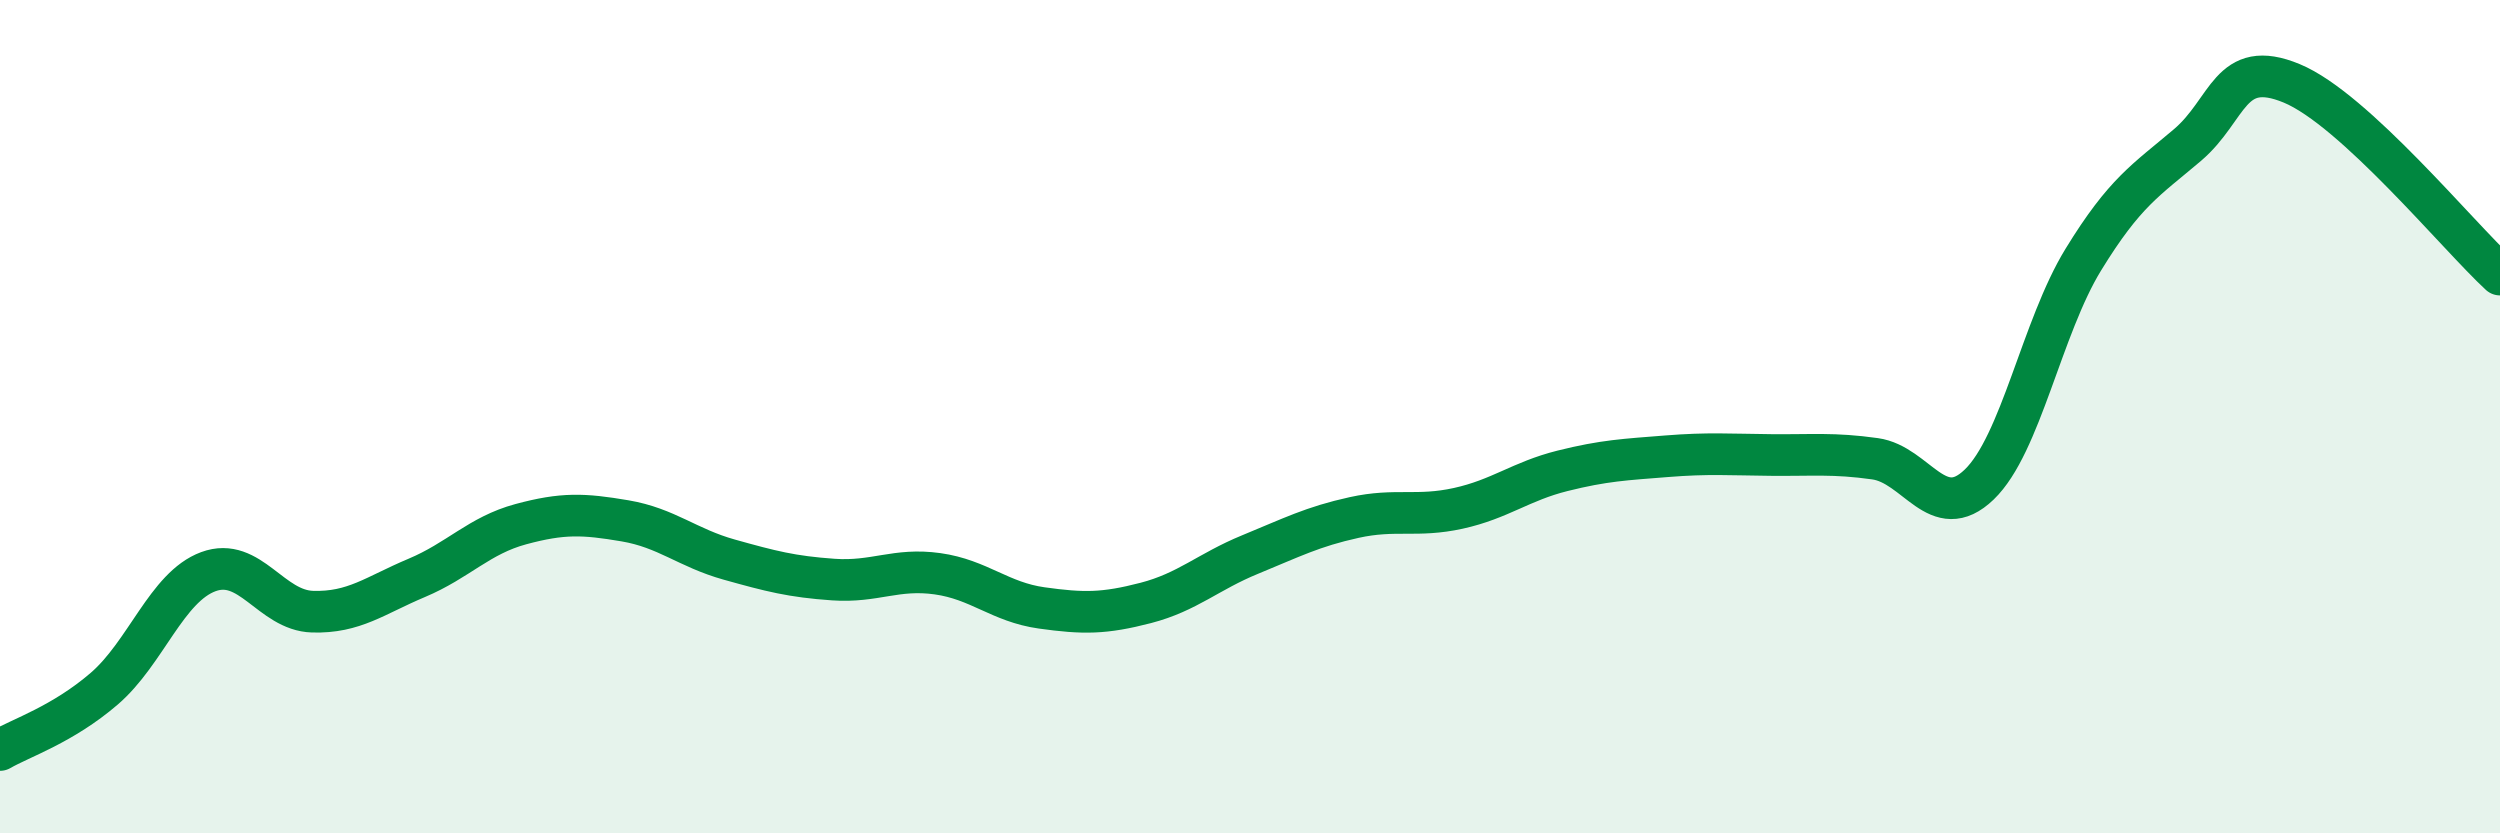
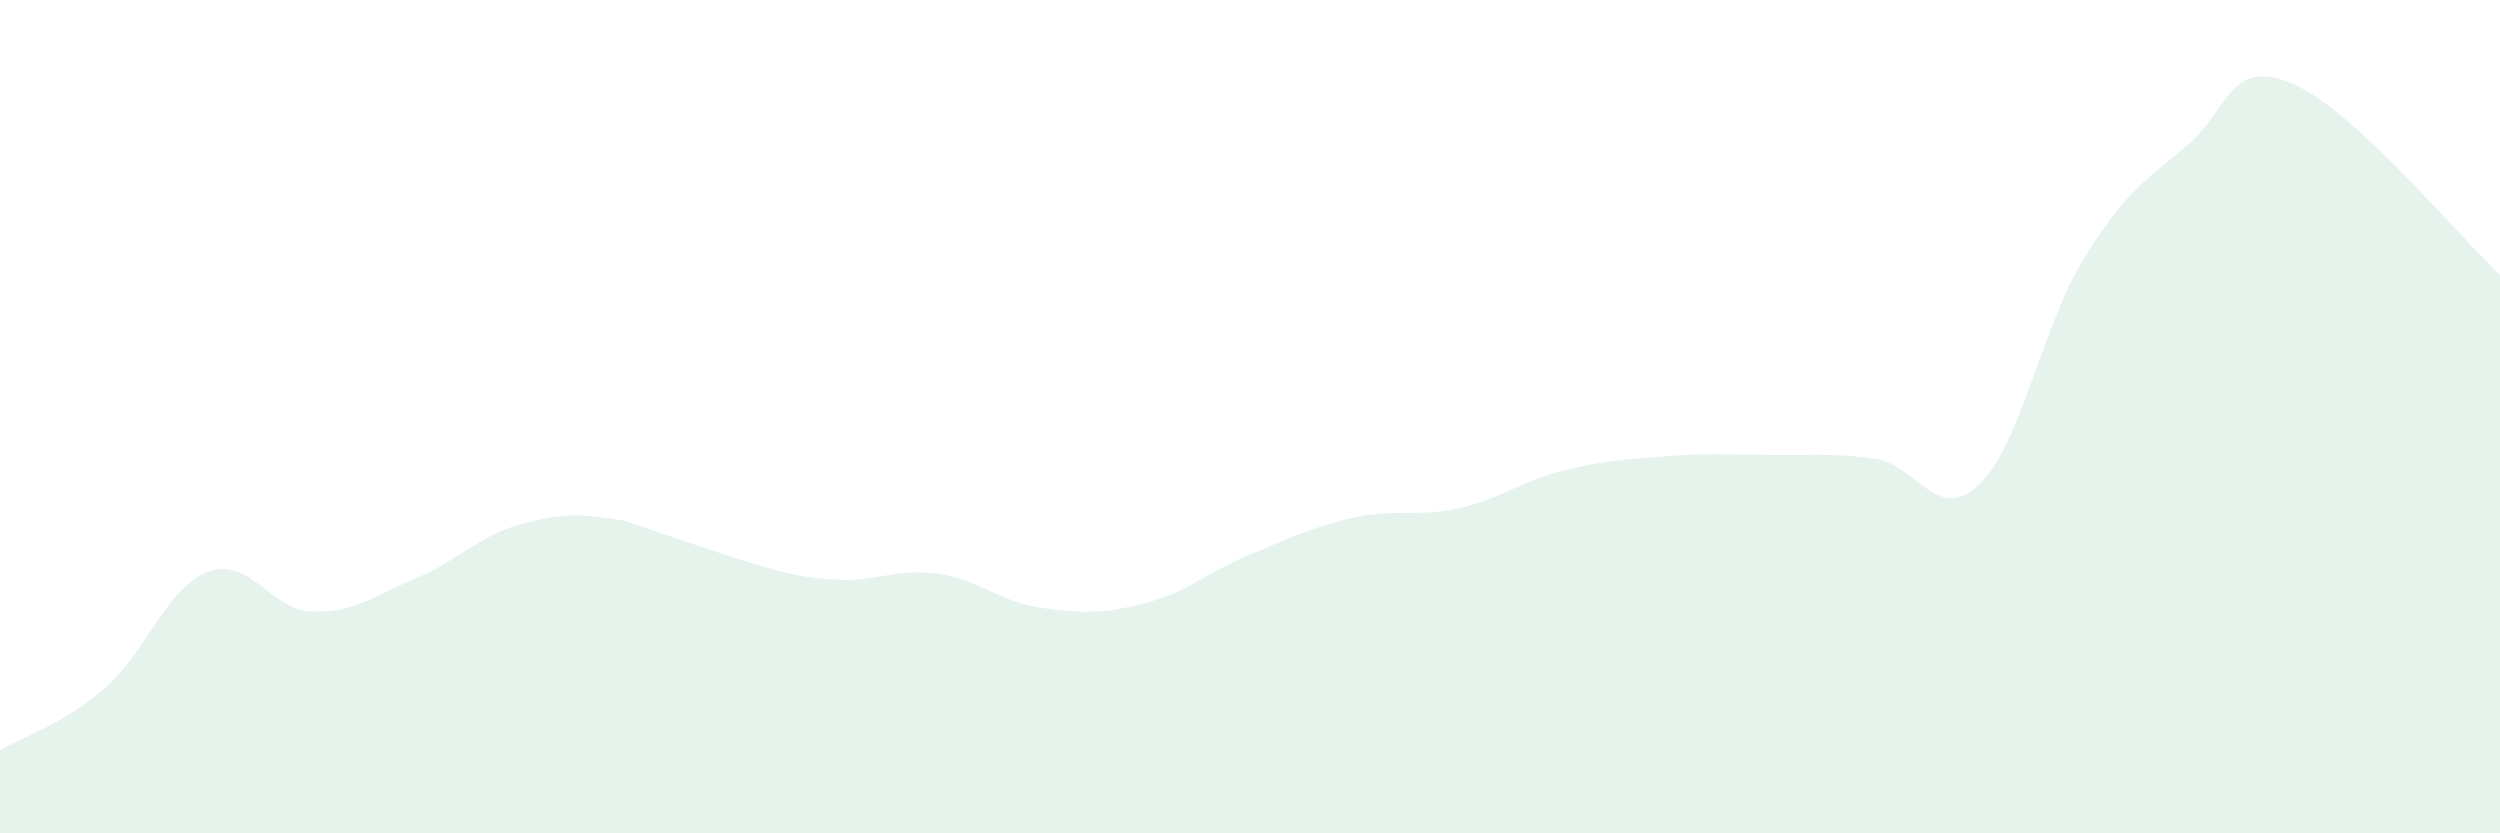
<svg xmlns="http://www.w3.org/2000/svg" width="60" height="20" viewBox="0 0 60 20">
-   <path d="M 0,18 C 0.5,17.71 1.5,17.39 2.5,16.53 C 3.5,15.67 4,14.09 5,13.72 C 6,13.35 6.5,14.65 7.5,14.68 C 8.5,14.71 9,14.29 10,13.87 C 11,13.45 11.5,12.85 12.5,12.58 C 13.5,12.31 14,12.33 15,12.5 C 16,12.67 16.5,13.15 17.5,13.43 C 18.5,13.71 19,13.84 20,13.91 C 21,13.98 21.5,13.63 22.5,13.77 C 23.5,13.91 24,14.45 25,14.59 C 26,14.73 26.5,14.73 27.5,14.47 C 28.5,14.21 29,13.72 30,13.31 C 31,12.9 31.5,12.64 32.5,12.42 C 33.5,12.2 34,12.42 35,12.2 C 36,11.98 36.5,11.55 37.5,11.3 C 38.5,11.05 39,11.03 40,10.95 C 41,10.87 41.5,10.91 42.5,10.92 C 43.5,10.93 44,10.87 45,11.01 C 46,11.15 46.5,12.59 47.5,11.63 C 48.5,10.67 49,7.86 50,6.23 C 51,4.6 51.5,4.33 52.5,3.48 C 53.5,2.63 53.5,1.38 55,2 C 56.5,2.62 59,5.67 60,6.59L60 20L0 20Z" fill="#008740" opacity="0.1" stroke-linecap="round" stroke-linejoin="round" />
-   <path d="M 0,18 C 0.5,17.71 1.5,17.39 2.5,16.53 C 3.5,15.67 4,14.09 5,13.72 C 6,13.35 6.5,14.65 7.5,14.68 C 8.5,14.71 9,14.29 10,13.87 C 11,13.45 11.5,12.85 12.5,12.58 C 13.5,12.31 14,12.33 15,12.5 C 16,12.67 16.5,13.15 17.5,13.43 C 18.5,13.71 19,13.84 20,13.91 C 21,13.98 21.5,13.63 22.5,13.77 C 23.5,13.91 24,14.45 25,14.59 C 26,14.73 26.5,14.73 27.5,14.47 C 28.5,14.21 29,13.72 30,13.31 C 31,12.9 31.5,12.64 32.5,12.42 C 33.5,12.2 34,12.42 35,12.2 C 36,11.98 36.5,11.55 37.5,11.3 C 38.5,11.05 39,11.03 40,10.95 C 41,10.87 41.5,10.91 42.5,10.92 C 43.5,10.93 44,10.87 45,11.01 C 46,11.15 46.5,12.59 47.5,11.63 C 48.5,10.67 49,7.86 50,6.23 C 51,4.6 51.5,4.33 52.5,3.48 C 53.5,2.63 53.5,1.38 55,2 C 56.5,2.62 59,5.67 60,6.59" stroke="#008740" stroke-width="1" fill="none" stroke-linecap="round" stroke-linejoin="round" />
+   <path d="M 0,18 C 0.5,17.71 1.5,17.39 2.5,16.53 C 3.5,15.67 4,14.09 5,13.72 C 6,13.35 6.5,14.65 7.5,14.68 C 8.5,14.71 9,14.29 10,13.87 C 11,13.45 11.5,12.85 12.5,12.58 C 13.5,12.31 14,12.33 15,12.5 C 18.5,13.71 19,13.84 20,13.91 C 21,13.98 21.5,13.63 22.5,13.77 C 23.5,13.91 24,14.45 25,14.59 C 26,14.73 26.5,14.73 27.5,14.47 C 28.5,14.21 29,13.72 30,13.31 C 31,12.9 31.5,12.64 32.5,12.42 C 33.5,12.2 34,12.42 35,12.2 C 36,11.98 36.5,11.55 37.5,11.3 C 38.5,11.05 39,11.03 40,10.95 C 41,10.87 41.5,10.91 42.5,10.92 C 43.5,10.93 44,10.87 45,11.01 C 46,11.15 46.5,12.59 47.5,11.63 C 48.5,10.67 49,7.86 50,6.23 C 51,4.6 51.5,4.33 52.5,3.48 C 53.5,2.63 53.5,1.38 55,2 C 56.5,2.62 59,5.67 60,6.59L60 20L0 20Z" fill="#008740" opacity="0.1" stroke-linecap="round" stroke-linejoin="round" />
</svg>